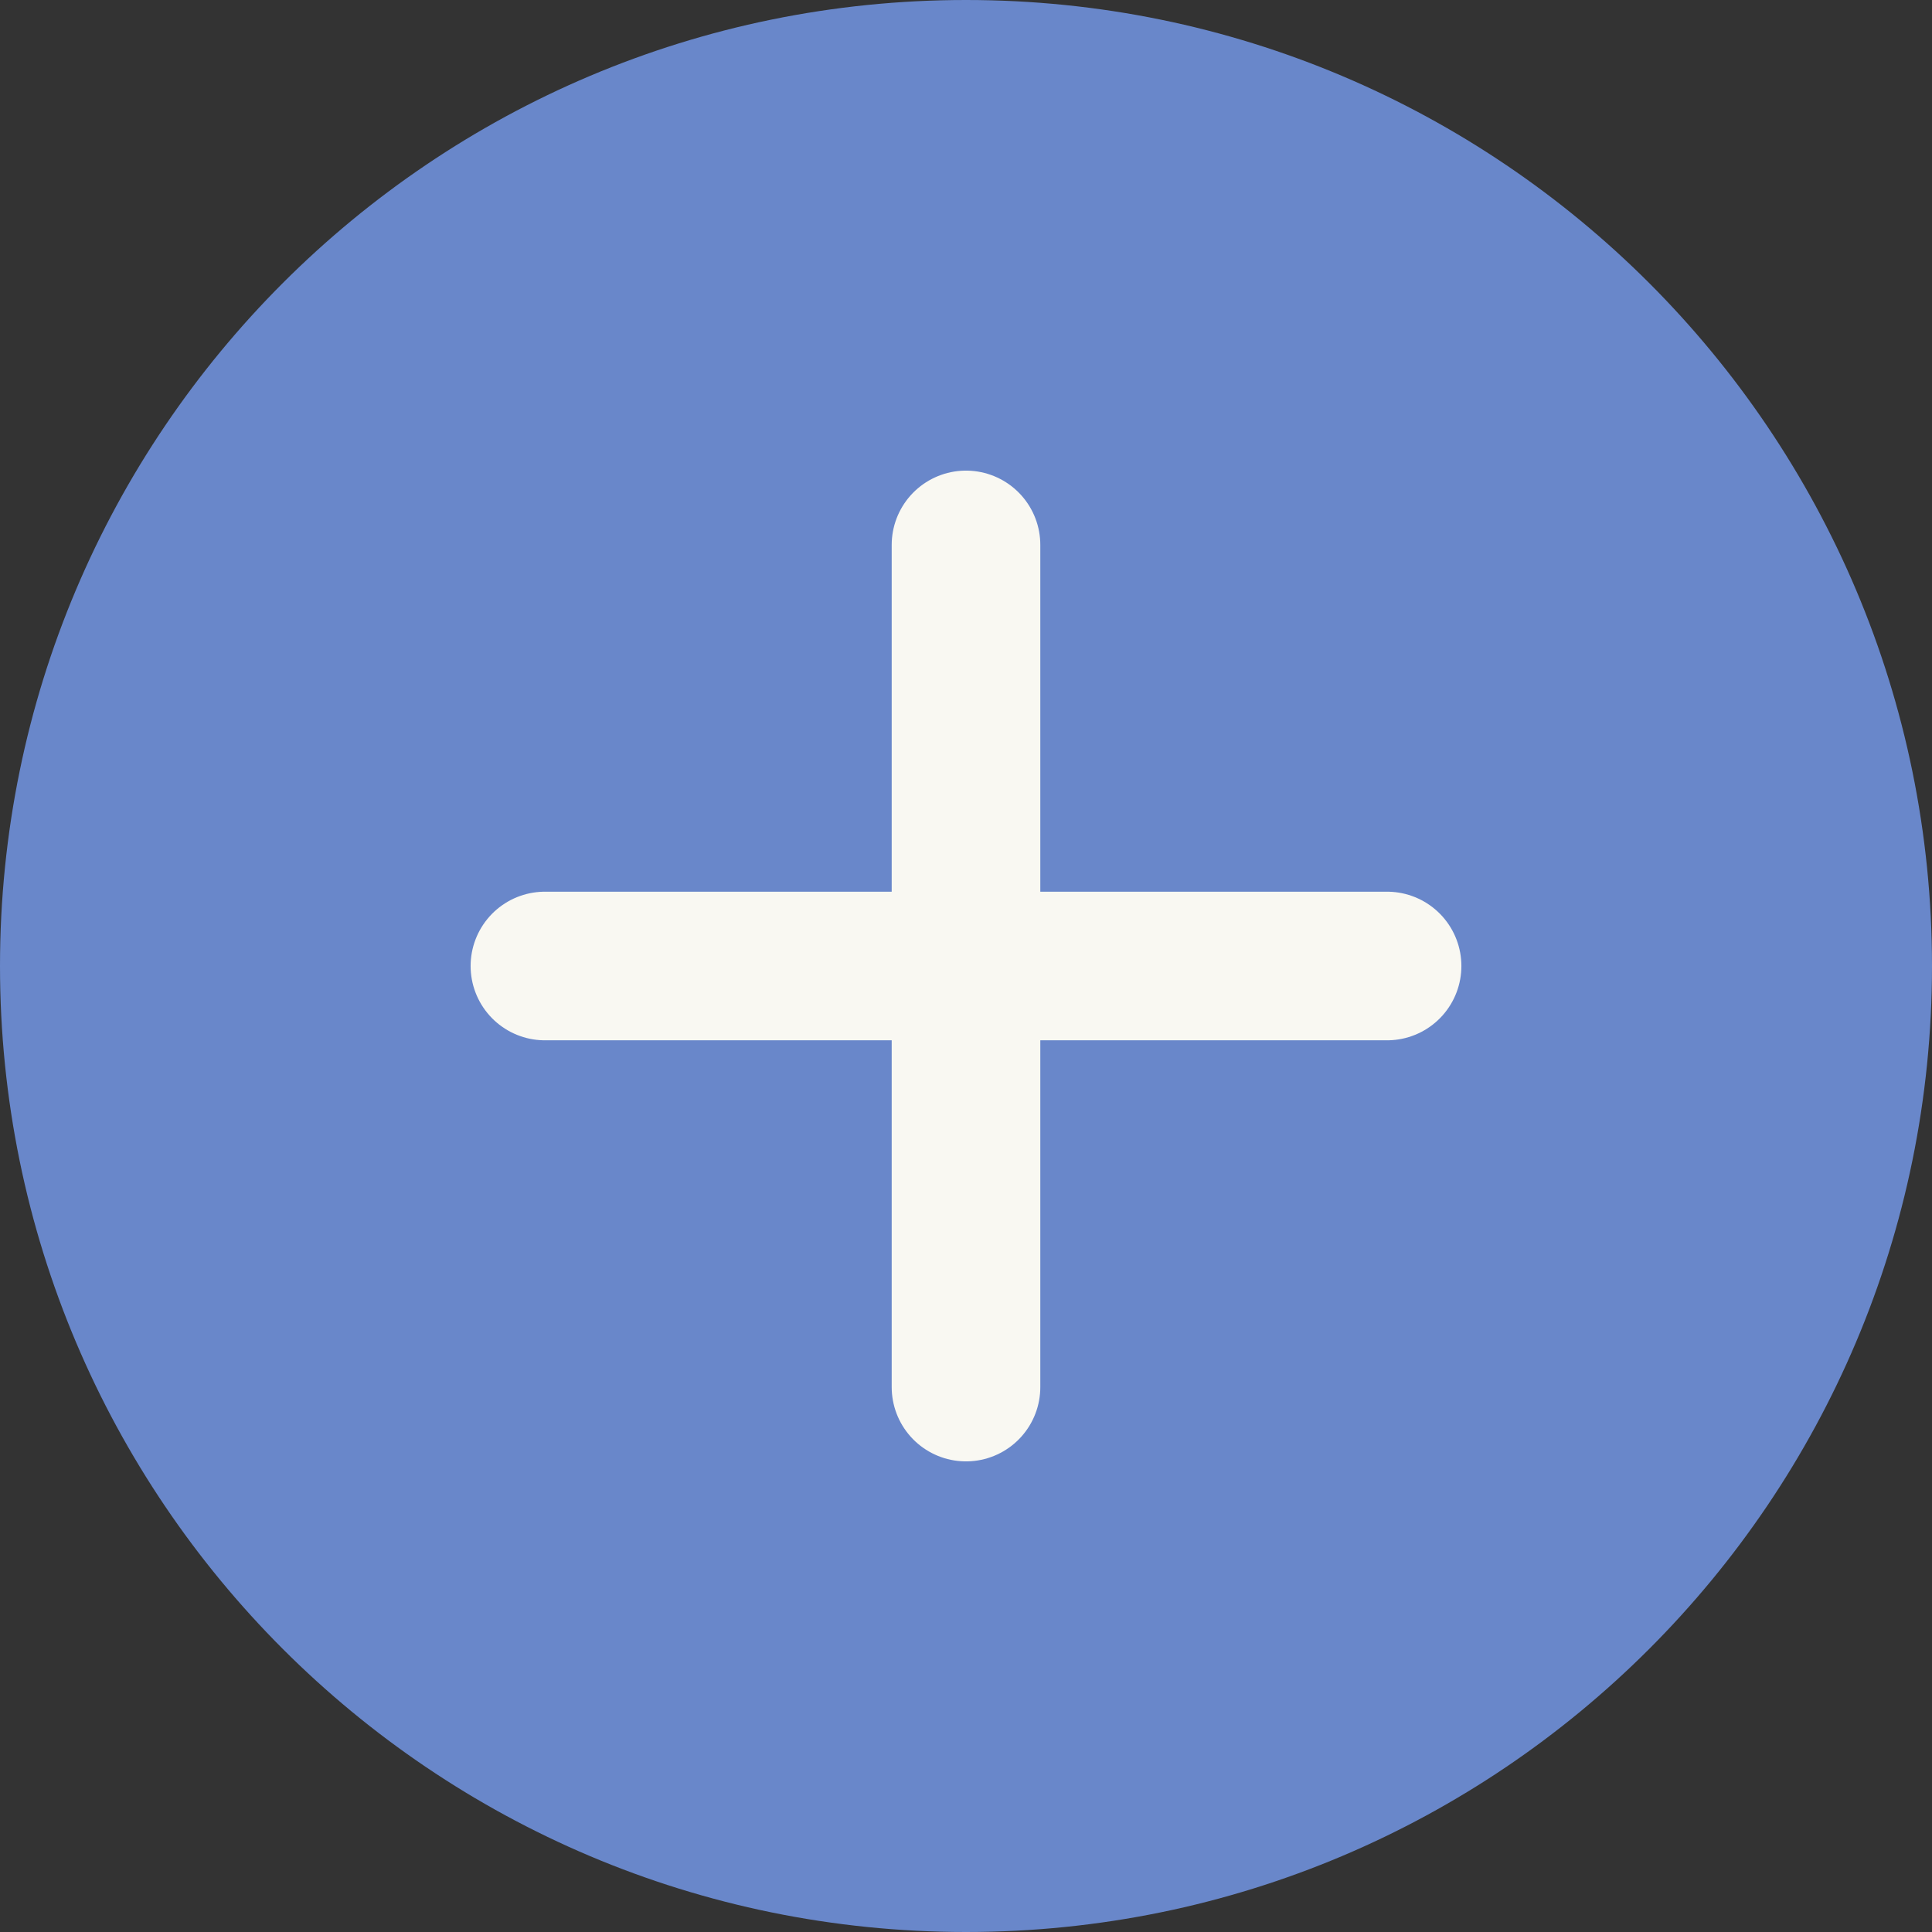
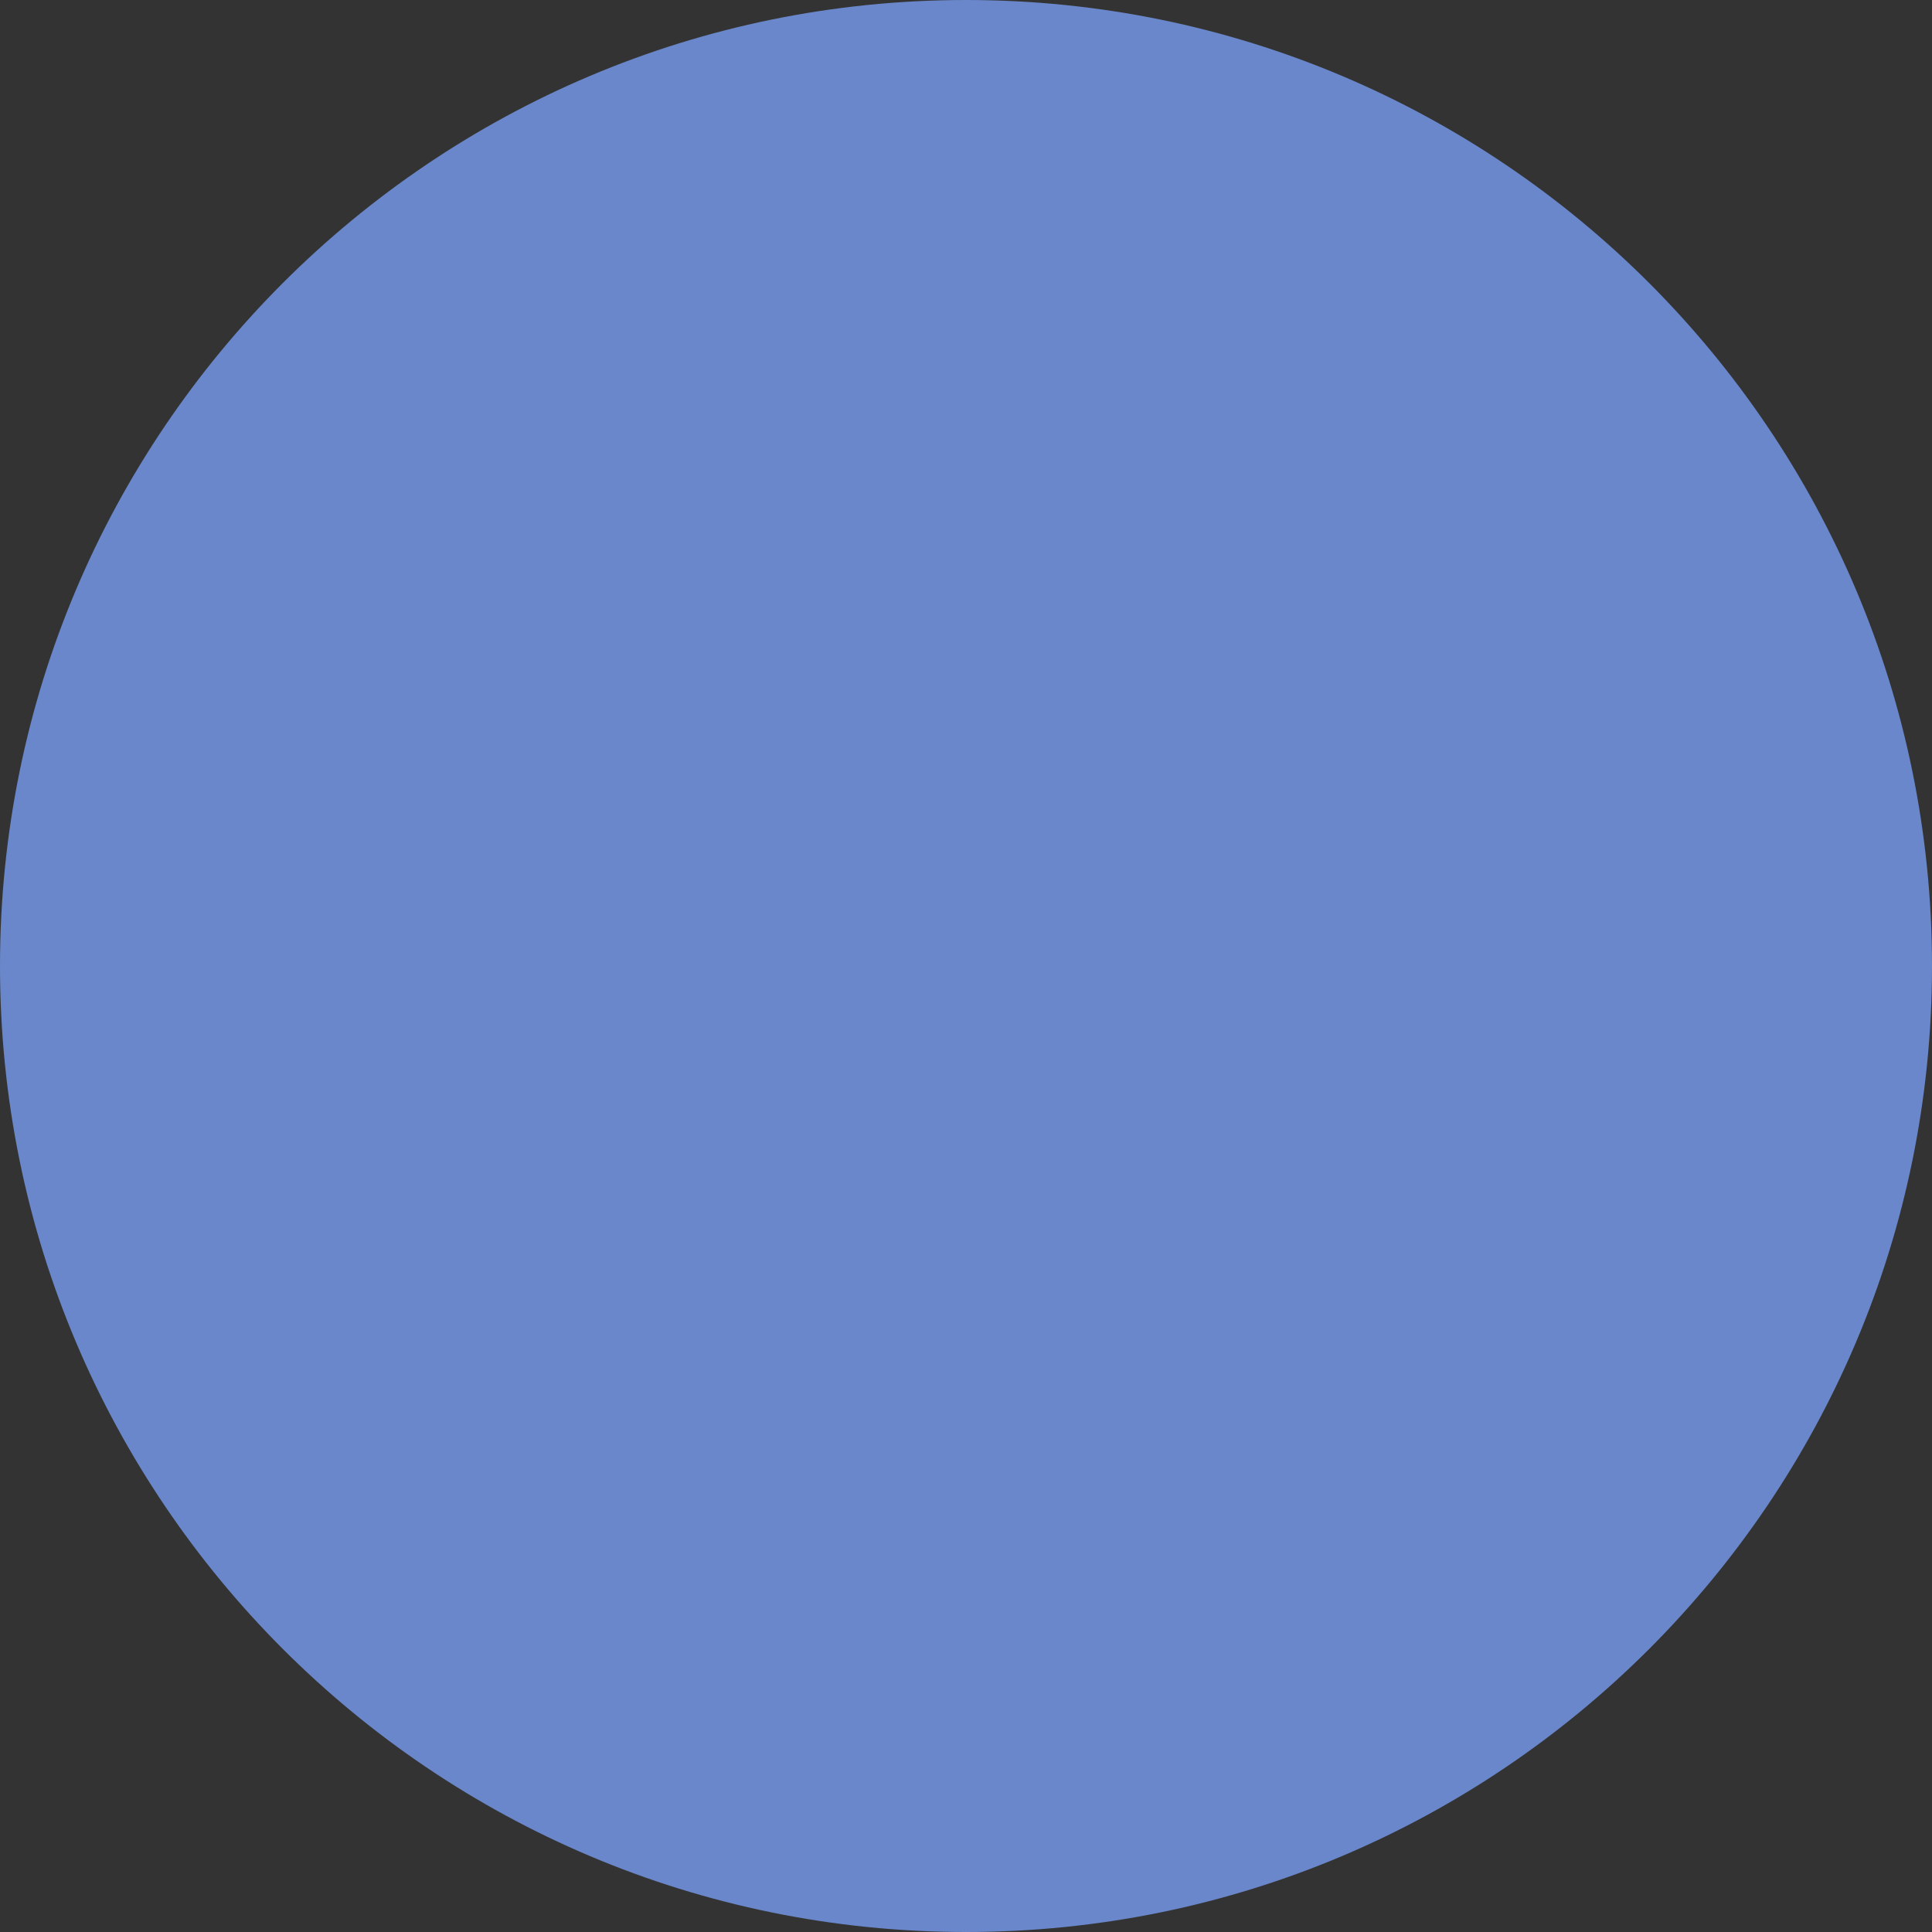
<svg xmlns="http://www.w3.org/2000/svg" width="39" height="39" viewBox="0 0 39 39" fill="none">
  <rect x="0" y="0" width="39" height="39" fill="#333333" stroke="none" />
  <path fill-rule="evenodd" clip-rule="evenodd" d="M19.5 39C30.27 39 39 30.27 39 19.5C39 8.73 30.27 0 19.5 0C8.73 0 0 8.73 0 19.5C0 30.27 8.73 39 19.5 39Z" fill="#6987CA" />
-   <path d="M28 19.5H11" stroke="#F9F8F2" stroke-width="3" stroke-linecap="round" />
-   <path d="M19.5 28L19.5 11" stroke="#F9F8F2" stroke-width="3" stroke-linecap="round" />
</svg>